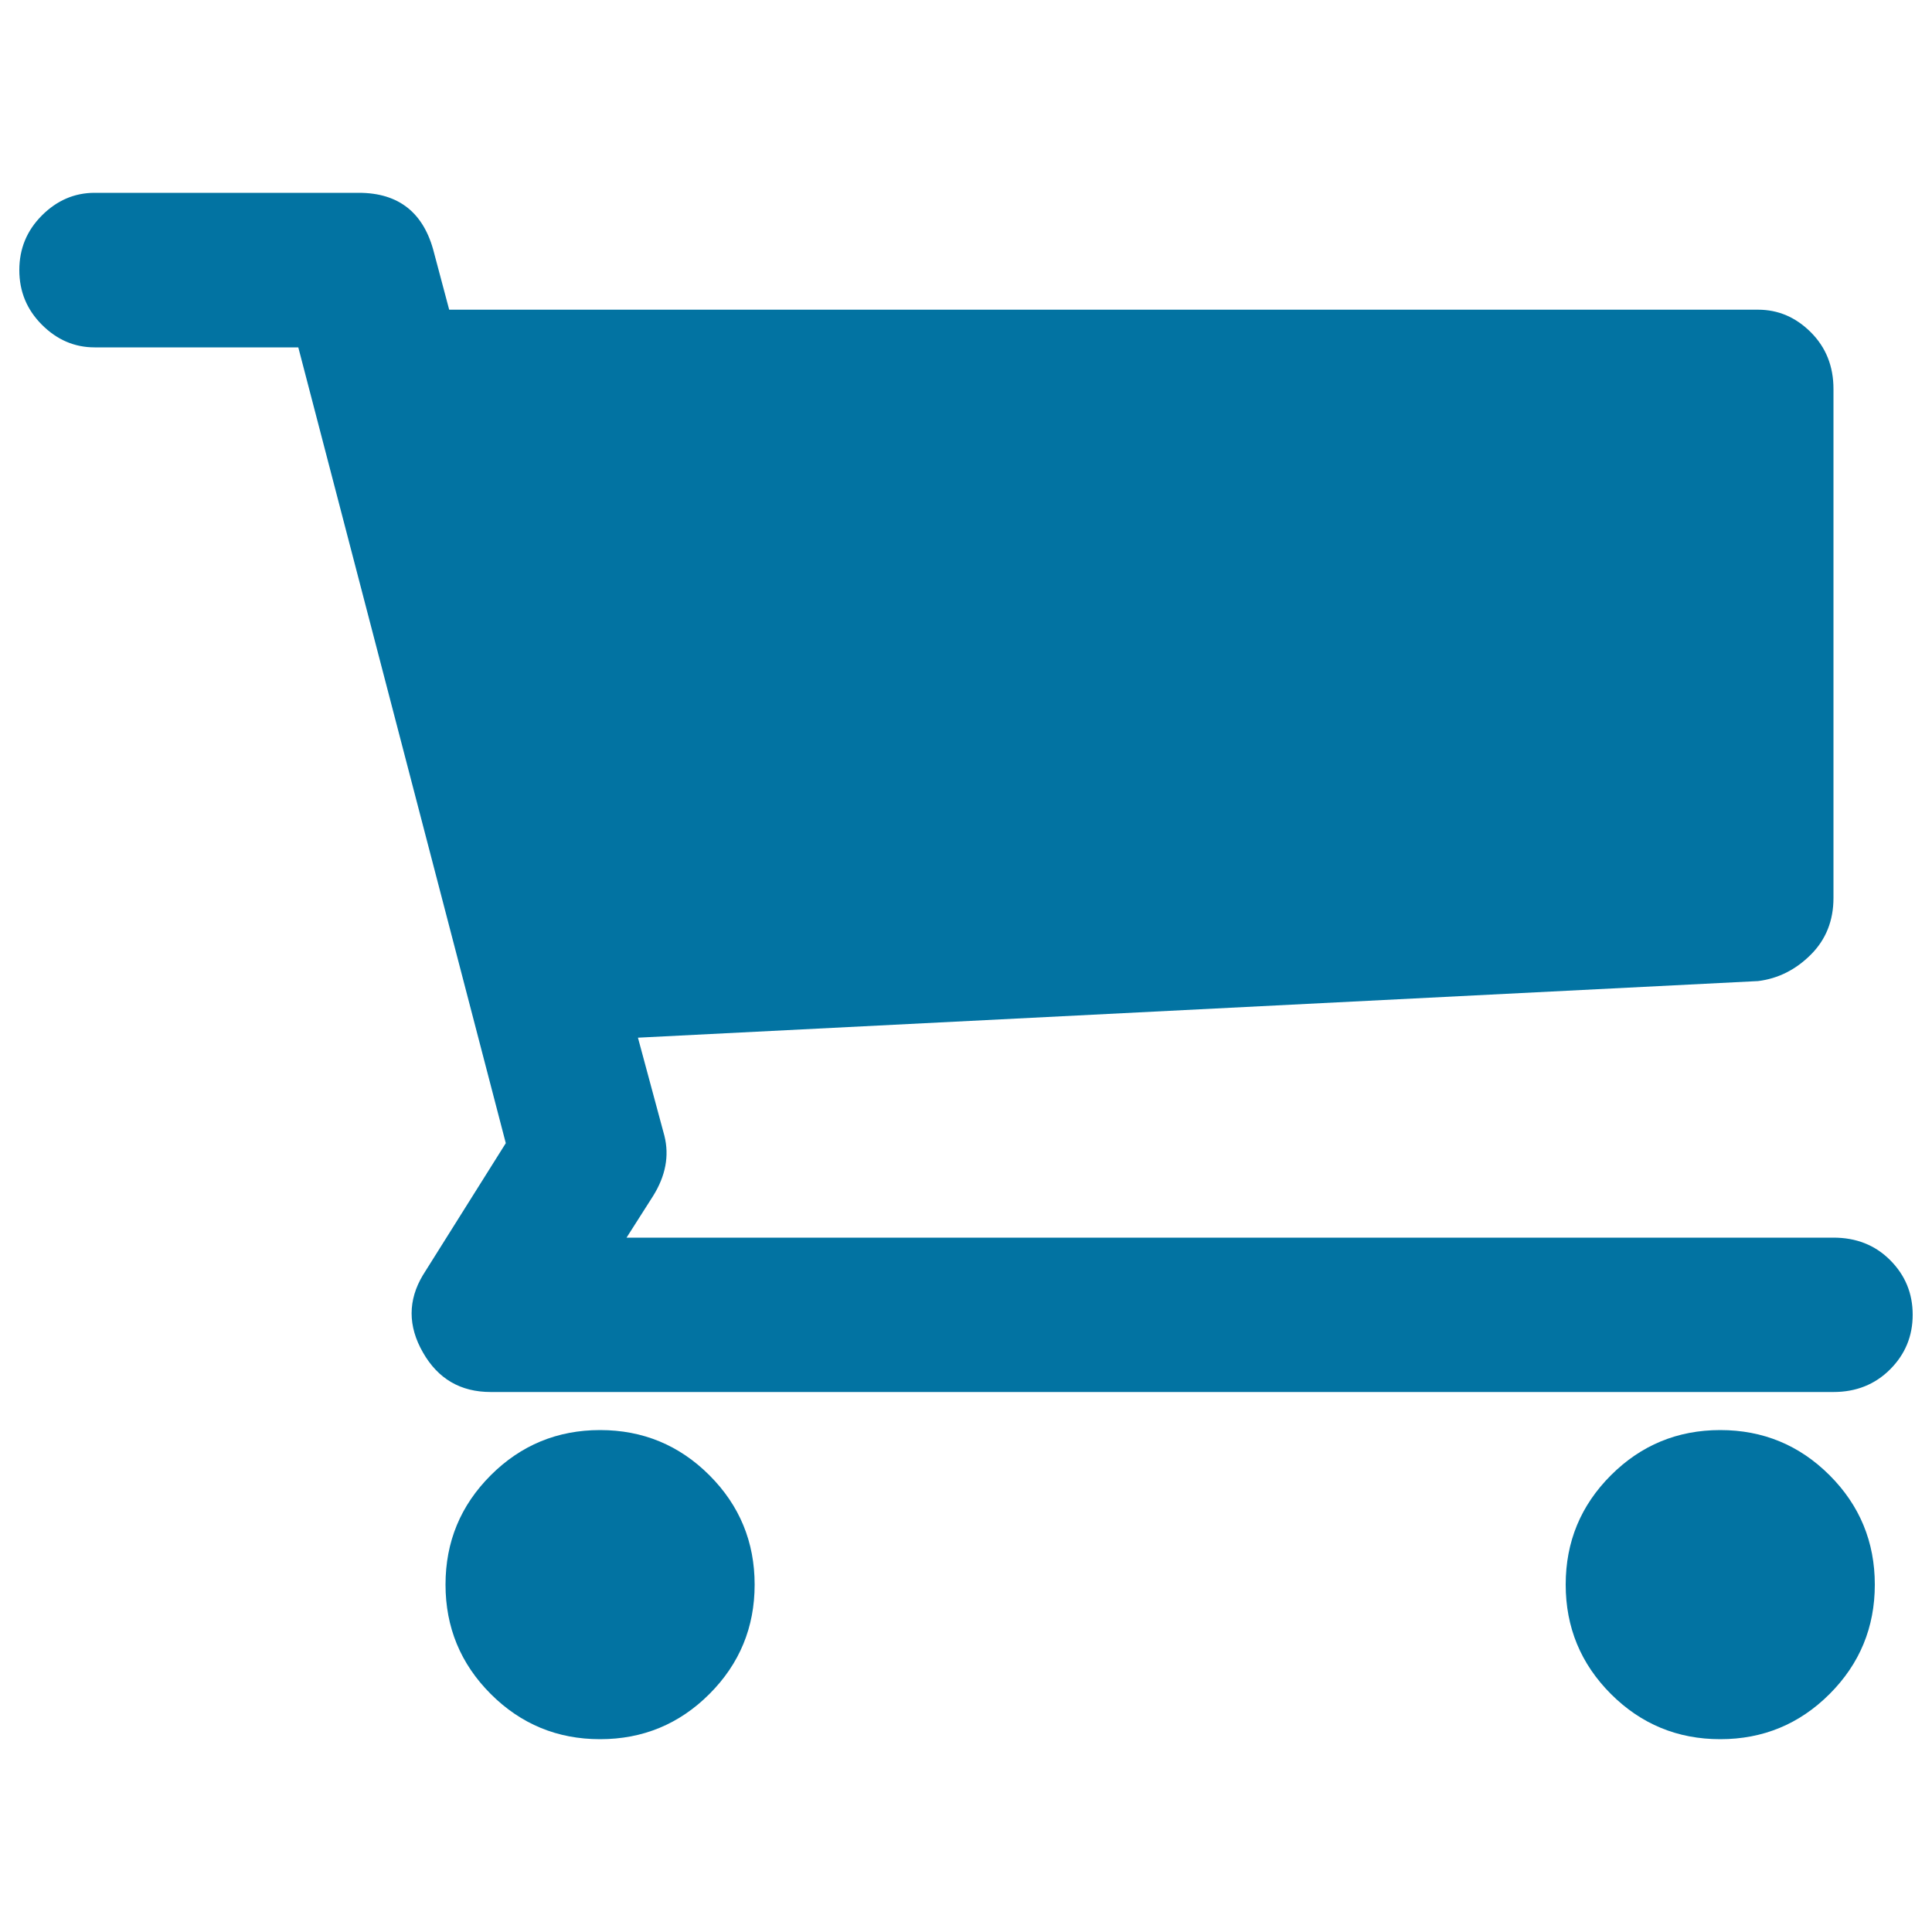
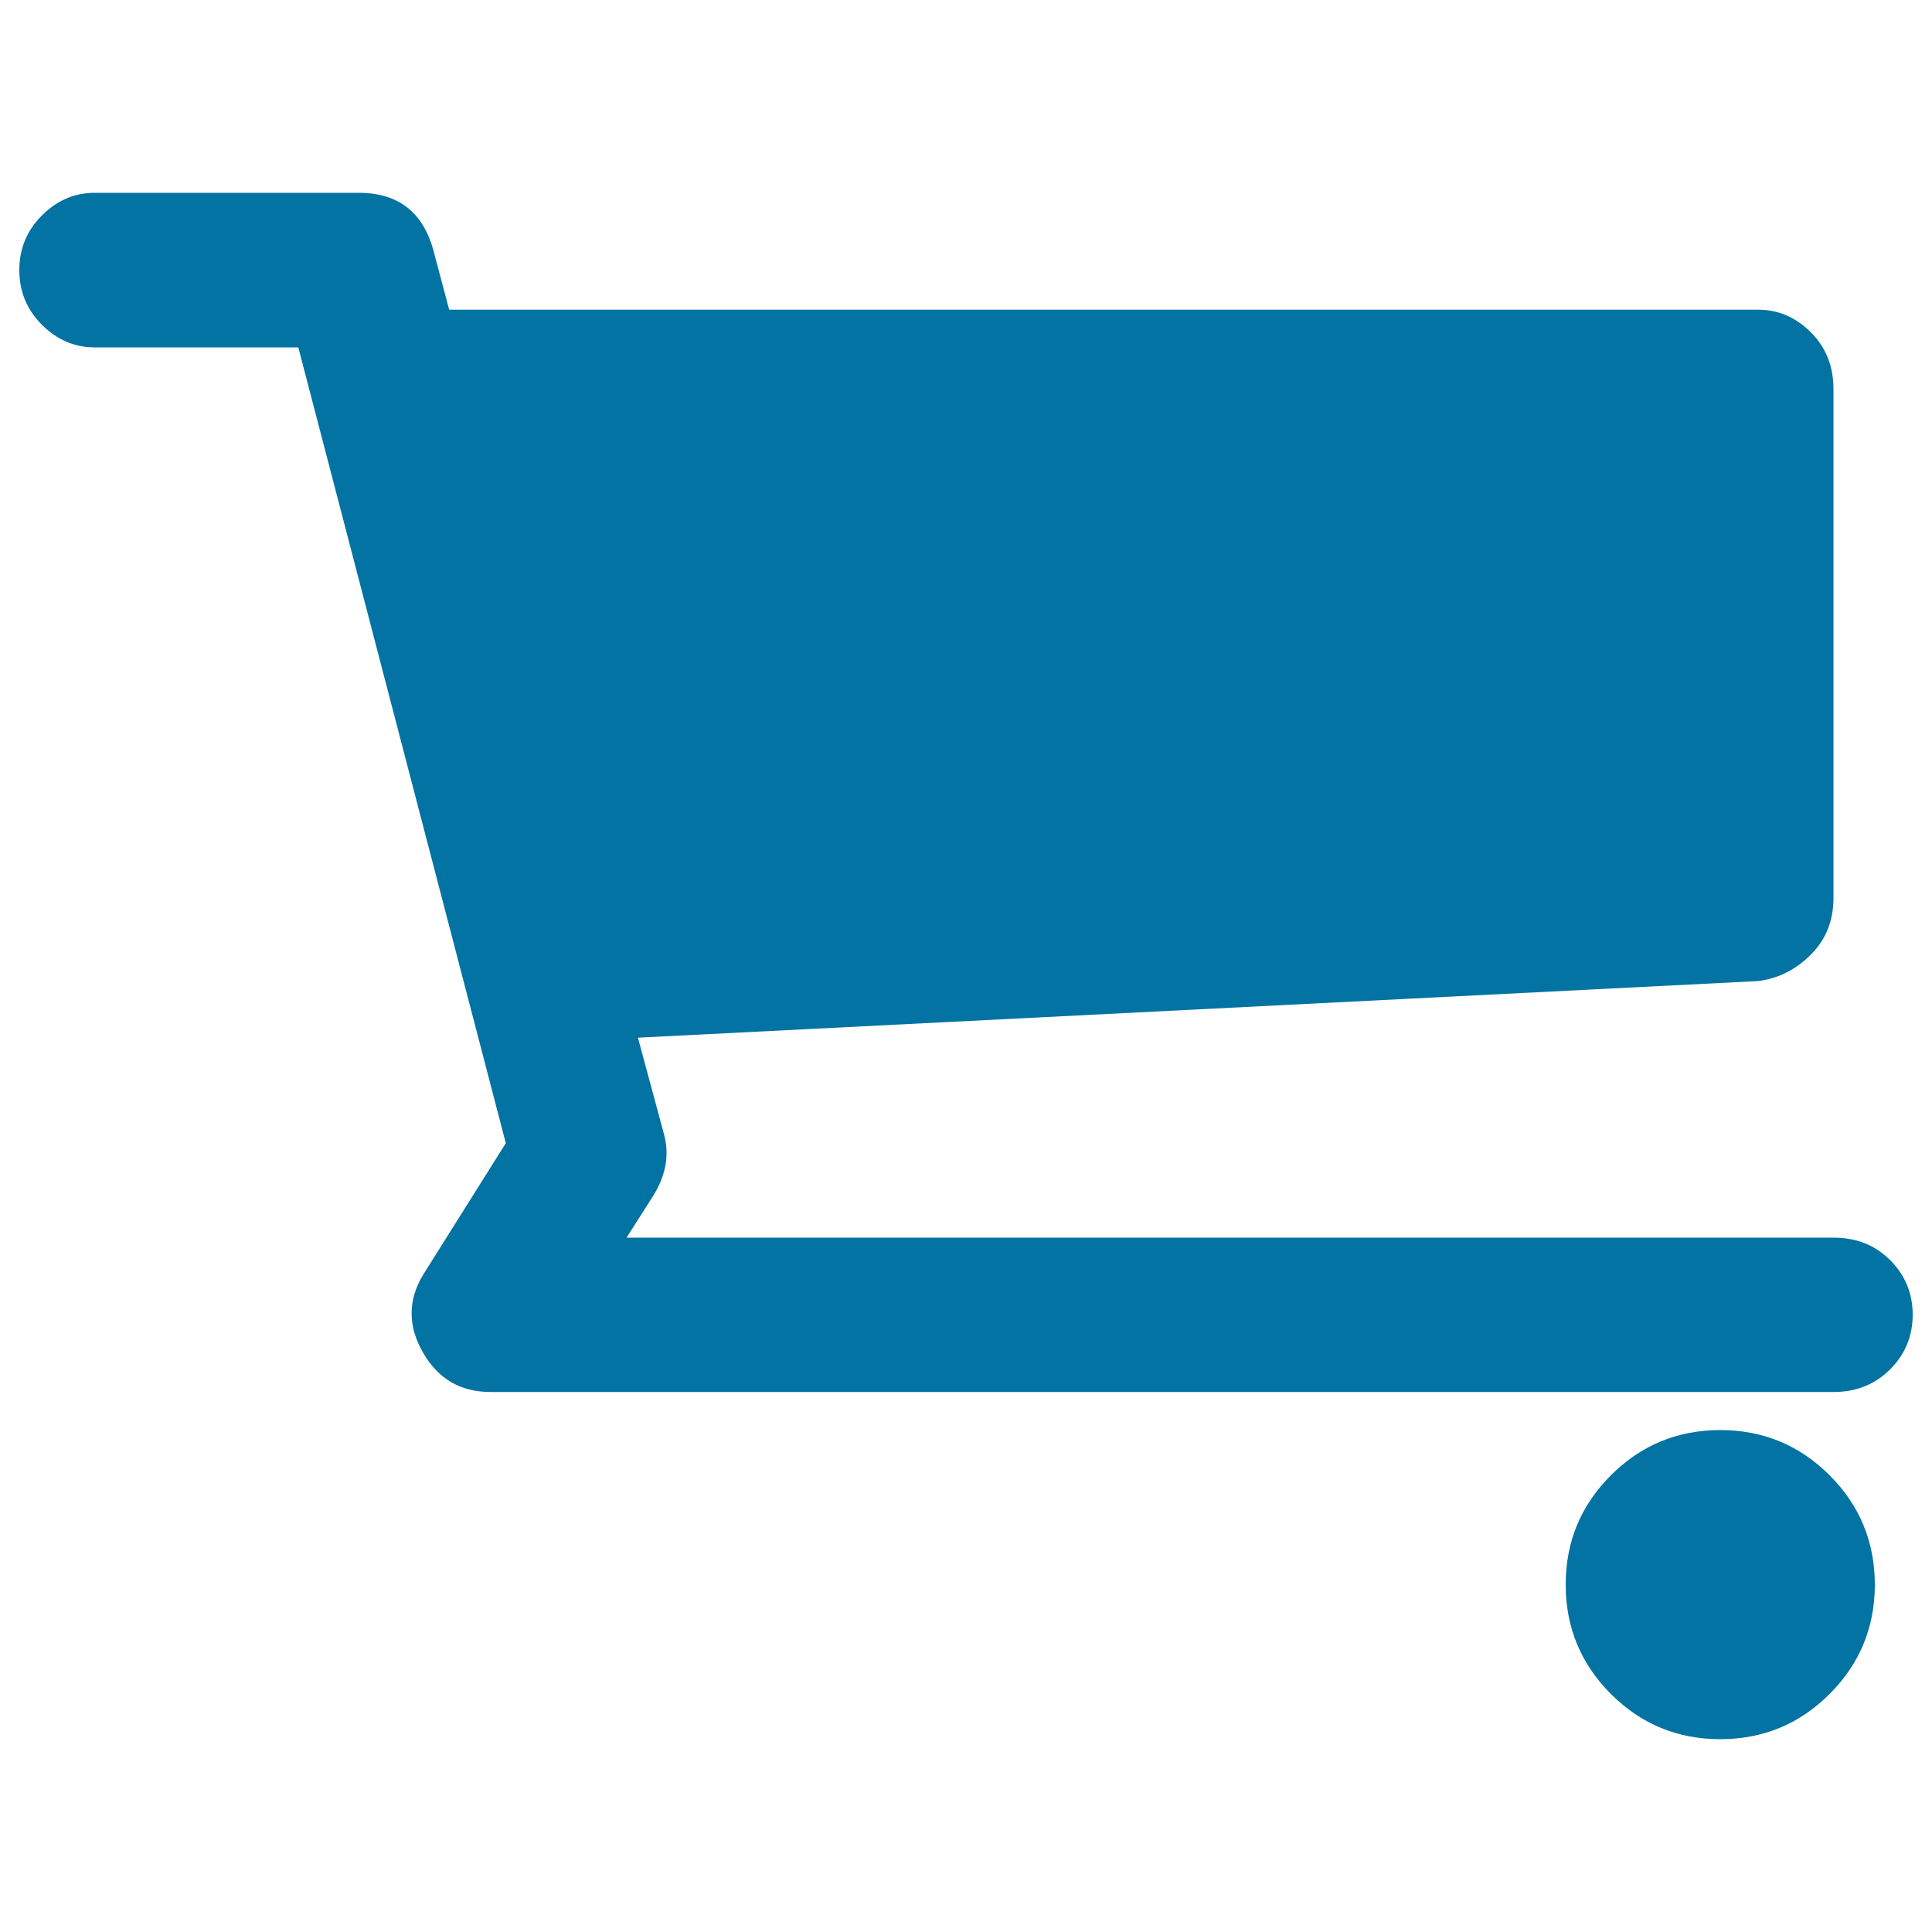
<svg xmlns="http://www.w3.org/2000/svg" viewBox="0 0 1000 1000" style="fill:#0273a2">
  <title>Supermarket Cart SVG icon</title>
  <g>
    <g>
-       <path d="M810.4,820.2c0,22.1,7.8,41,23.4,56.6c15.6,15.6,34.5,23.4,56.6,23.4s41-7.8,56.6-23.4c15.6-15.6,23.4-34.5,23.4-56.6c0-22.1-7.8-41-23.4-56.6c-15.6-15.6-34.5-23.4-56.6-23.4s-41,7.8-56.6,23.4C818.2,779.2,810.4,798,810.4,820.2z" />
-       <path d="M230.6,820.2c0,22.1,7.8,41,23.4,56.6c15.6,15.6,34.5,23.4,56.6,23.4c22.1,0,41-7.8,56.6-23.4c15.6-15.6,23.4-34.5,23.4-56.6c0-22.1-7.8-41-23.4-56.6c-15.6-15.6-34.5-23.4-56.6-23.4c-22.1,0-41,7.8-56.6,23.4C238.4,779.2,230.6,798,230.6,820.2z" />
+       <path d="M810.4,820.2c0,22.1,7.8,41,23.4,56.6c15.6,15.6,34.5,23.4,56.6,23.4s41-7.8,56.6-23.4c15.6-15.6,23.4-34.5,23.4-56.6c0-22.1-7.8-41-23.4-56.6c-15.6-15.6-34.5-23.4-56.6-23.4s-41,7.8-56.6,23.4C818.2,779.2,810.4,798,810.4,820.2" />
      <path d="M949,640.6H324.3l13.7-21.5c6.5-10.4,8.5-20.8,5.9-31.2l-13.7-50.8L910,507.8c10.4-1.3,19.5-5.9,27.3-13.7c7.8-7.8,11.7-17.6,11.7-29.3V201.3c0-11.7-3.9-21.5-11.7-29.3c-7.8-7.8-16.9-11.7-27.3-11.7H232.5l-7.8-29.3c-5.2-20.8-18.2-31.2-39-31.2H49c-10.4,0-19.5,3.9-27.3,11.7c-7.8,7.8-11.7,17.2-11.7,28.3c0,11.1,3.9,20.5,11.7,28.3c7.8,7.8,16.9,11.7,27.3,11.7h105.4l107.4,411.9l-42.9,68.3c-7.8,13-7.8,26.4,0,40c7.8,13.7,19.5,20.5,35.1,20.5h695c11.7,0,21.5-3.9,29.3-11.7s11.7-17.2,11.7-28.3c0-11.1-3.9-20.5-11.7-28.3S960.7,640.6,949,640.6z" />
    </g>
  </g>
</svg>